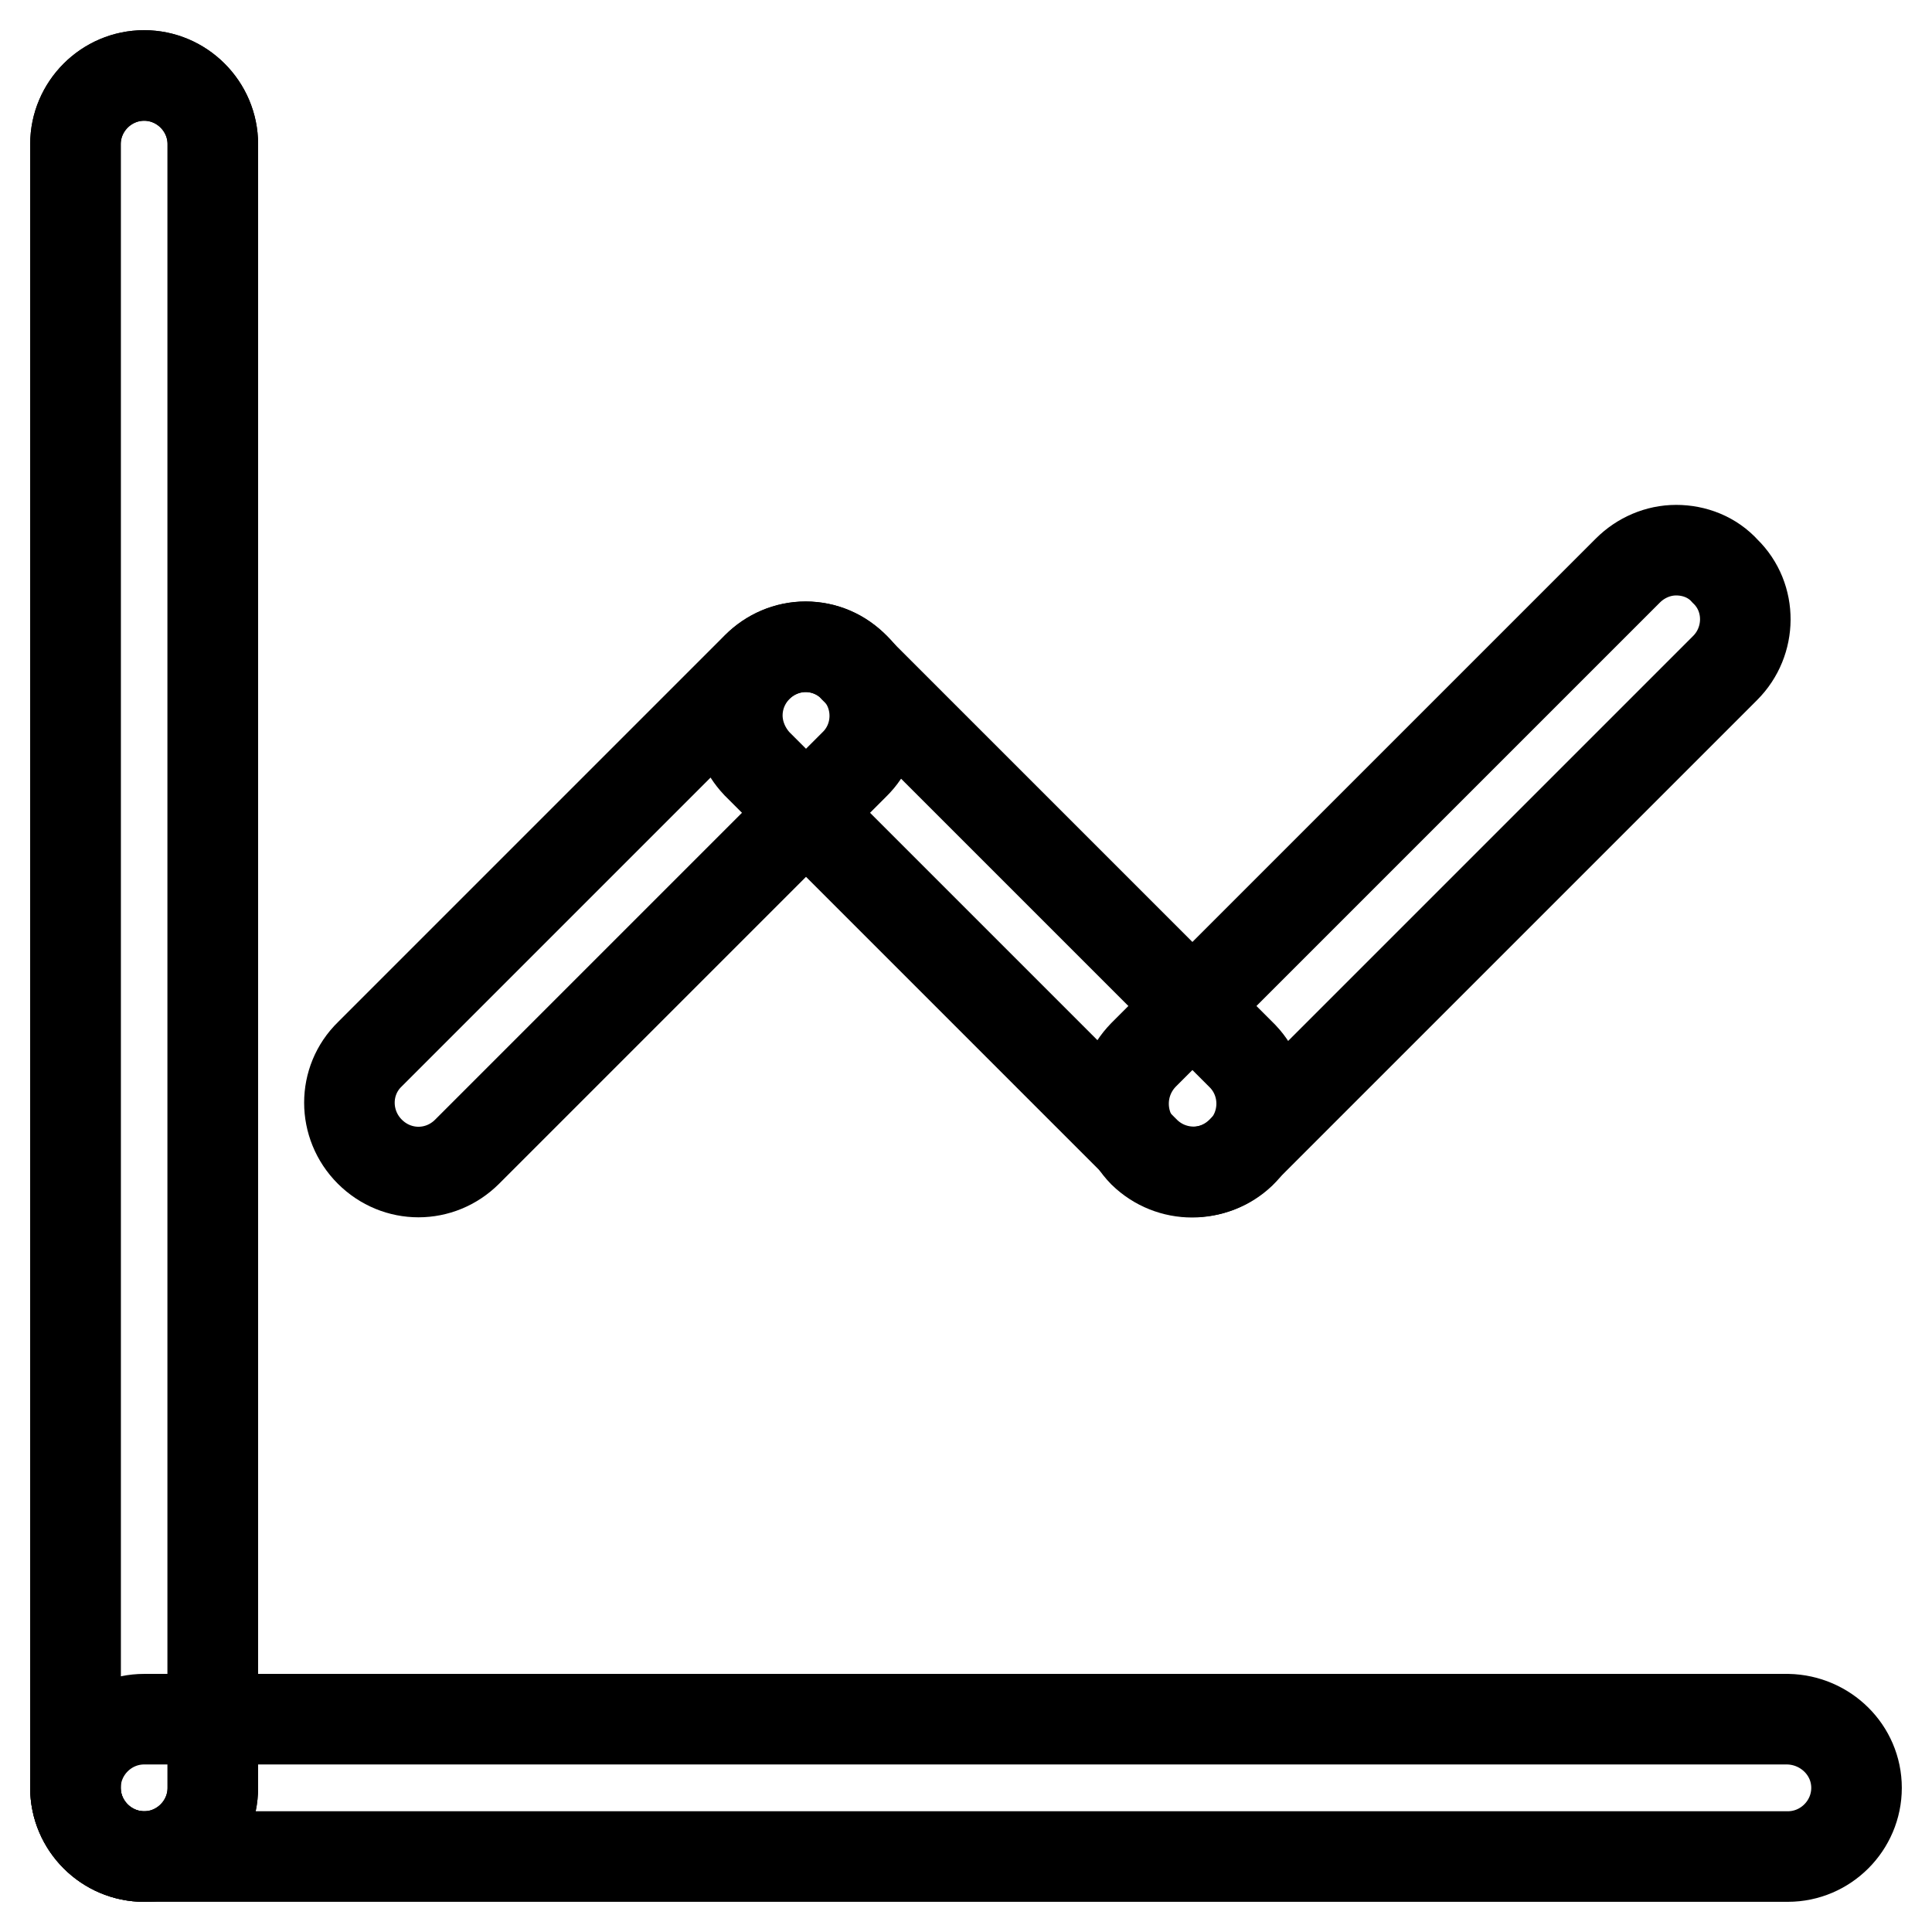
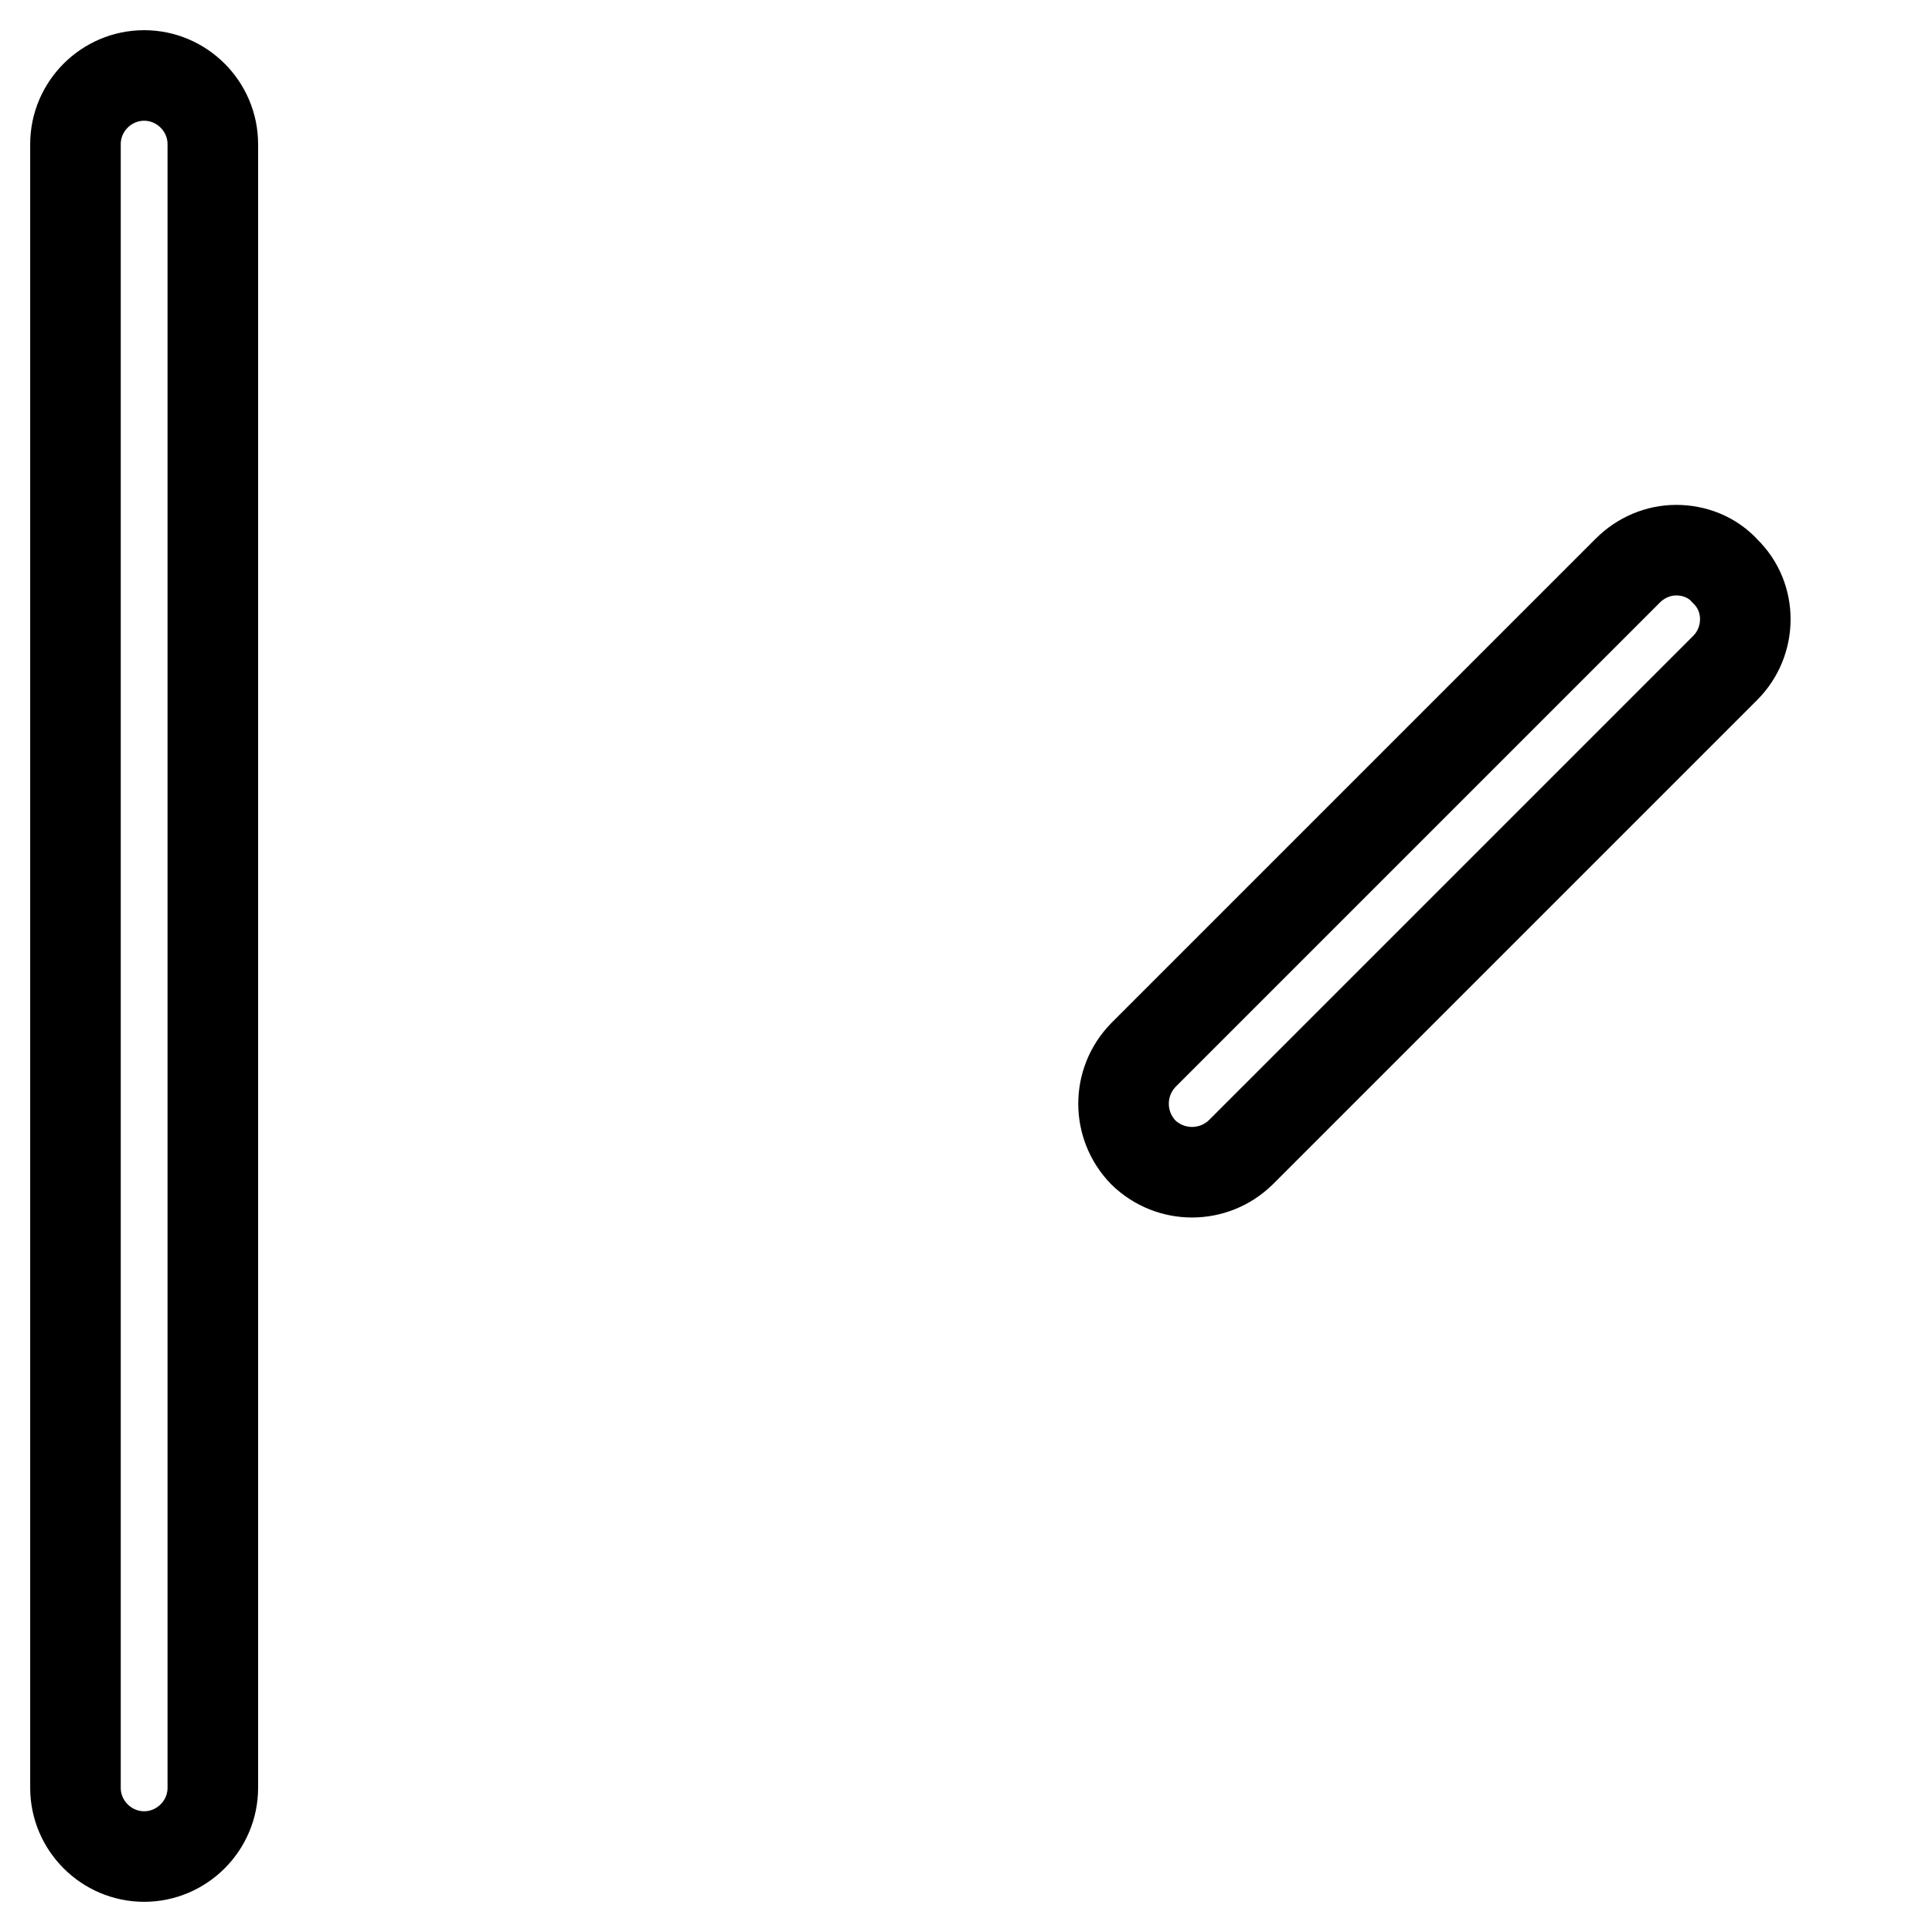
<svg xmlns="http://www.w3.org/2000/svg" version="1.1" x="0px" y="0px" viewBox="0 0 256 256" enable-background="new 0 0 256 256" xml:space="preserve">
  <g>
    <path stroke-width="12" fill-opacity="0" stroke="#000000" d="M19.1,10c-5,0-9.1,4.1-9.1,9.1v217.8c0,5,4.1,9.1,9.1,9.1s9.1-4.1,9.1-9.1V19.1C28.2,14.1,24.1,10,19.1,10z " />
-     <path stroke-width="12" fill-opacity="0" stroke="#000000" d="M236.9,227.8H19.1c-5,0-9.1,4.1-9.1,9.1c0,5,4.1,9.1,9.1,9.1h217.8c5,0,9.1-4.1,9.1-9.1 C246,231.9,241.9,227.9,236.9,227.8L236.9,227.8z" />
-     <path stroke-width="12" fill-opacity="0" stroke="#000000" d="M19.1,10c-5,0-9.1,4.1-9.1,9.1v217.8c0,5,4.1,9.1,9.1,9.1s9.1-4.1,9.1-9.1V19.1C28.2,14.1,24.1,10,19.1,10z  M106.7,85.7c-2.4,0-4.7,1-6.4,2.7L49,139.7c-3.6,3.5-3.6,9.3,0,12.9s9.3,3.6,12.9,0l0,0l51.3-51.3c3.6-3.5,3.6-9.3,0.1-12.8 C111.5,86.7,109.2,85.7,106.7,85.7L106.7,85.7z" />
-     <path stroke-width="12" fill-opacity="0" stroke="#000000" d="M106.8,85.7c-5,0-9.1,4.1-9.1,9.1c0,2.4,1,4.7,2.6,6.4l51.3,51.3c3.5,3.6,9.2,3.7,12.8,0.3 c3.6-3.5,3.7-9.2,0.3-12.8c-0.1-0.1-0.1-0.1-0.2-0.2l-51.3-51.3C111.6,86.7,109.2,85.7,106.8,85.7L106.8,85.7z" />
    <path stroke-width="12" fill-opacity="0" stroke="#000000" d="M222.1,72.9c-2.4,0-4.7,1-6.4,2.7l-64.2,64.2c-3.5,3.6-3.5,9.3,0,12.9c3.6,3.5,9.3,3.5,12.9,0l64.2-64.2 c3.5-3.5,3.6-9.3,0-12.8C226.9,73.8,224.5,72.9,222.1,72.9z" />
  </g>
</svg>